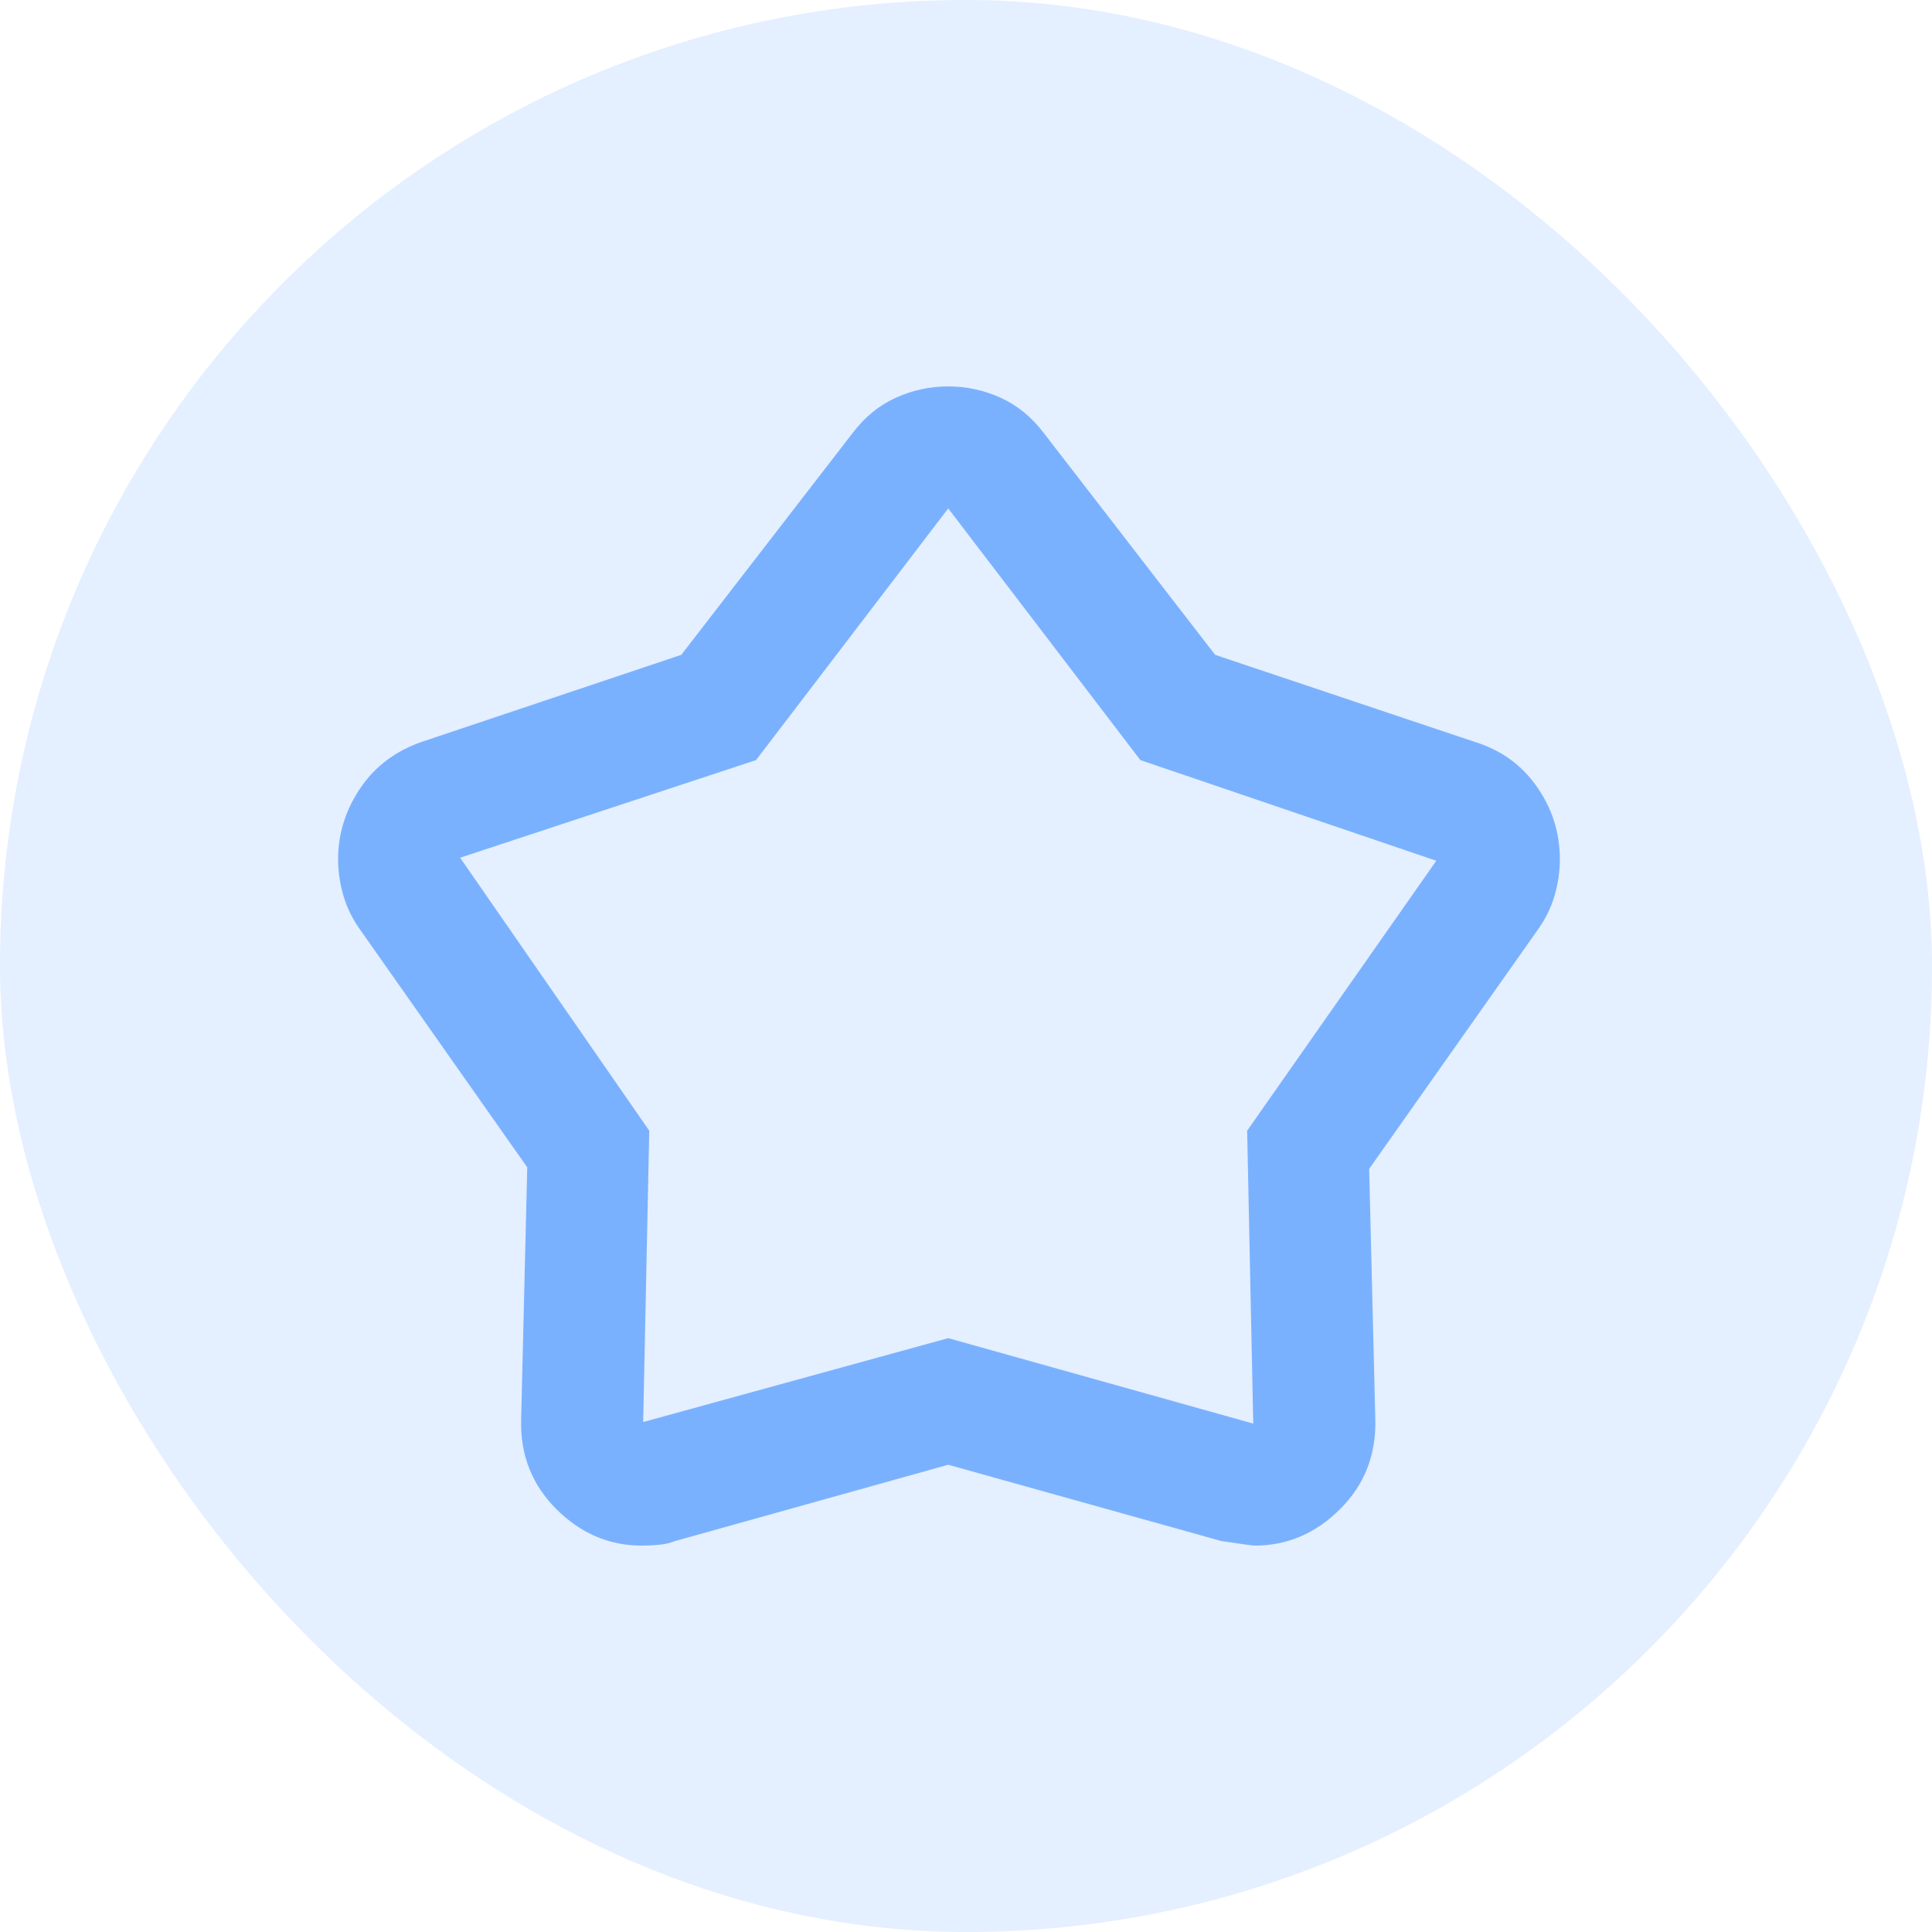
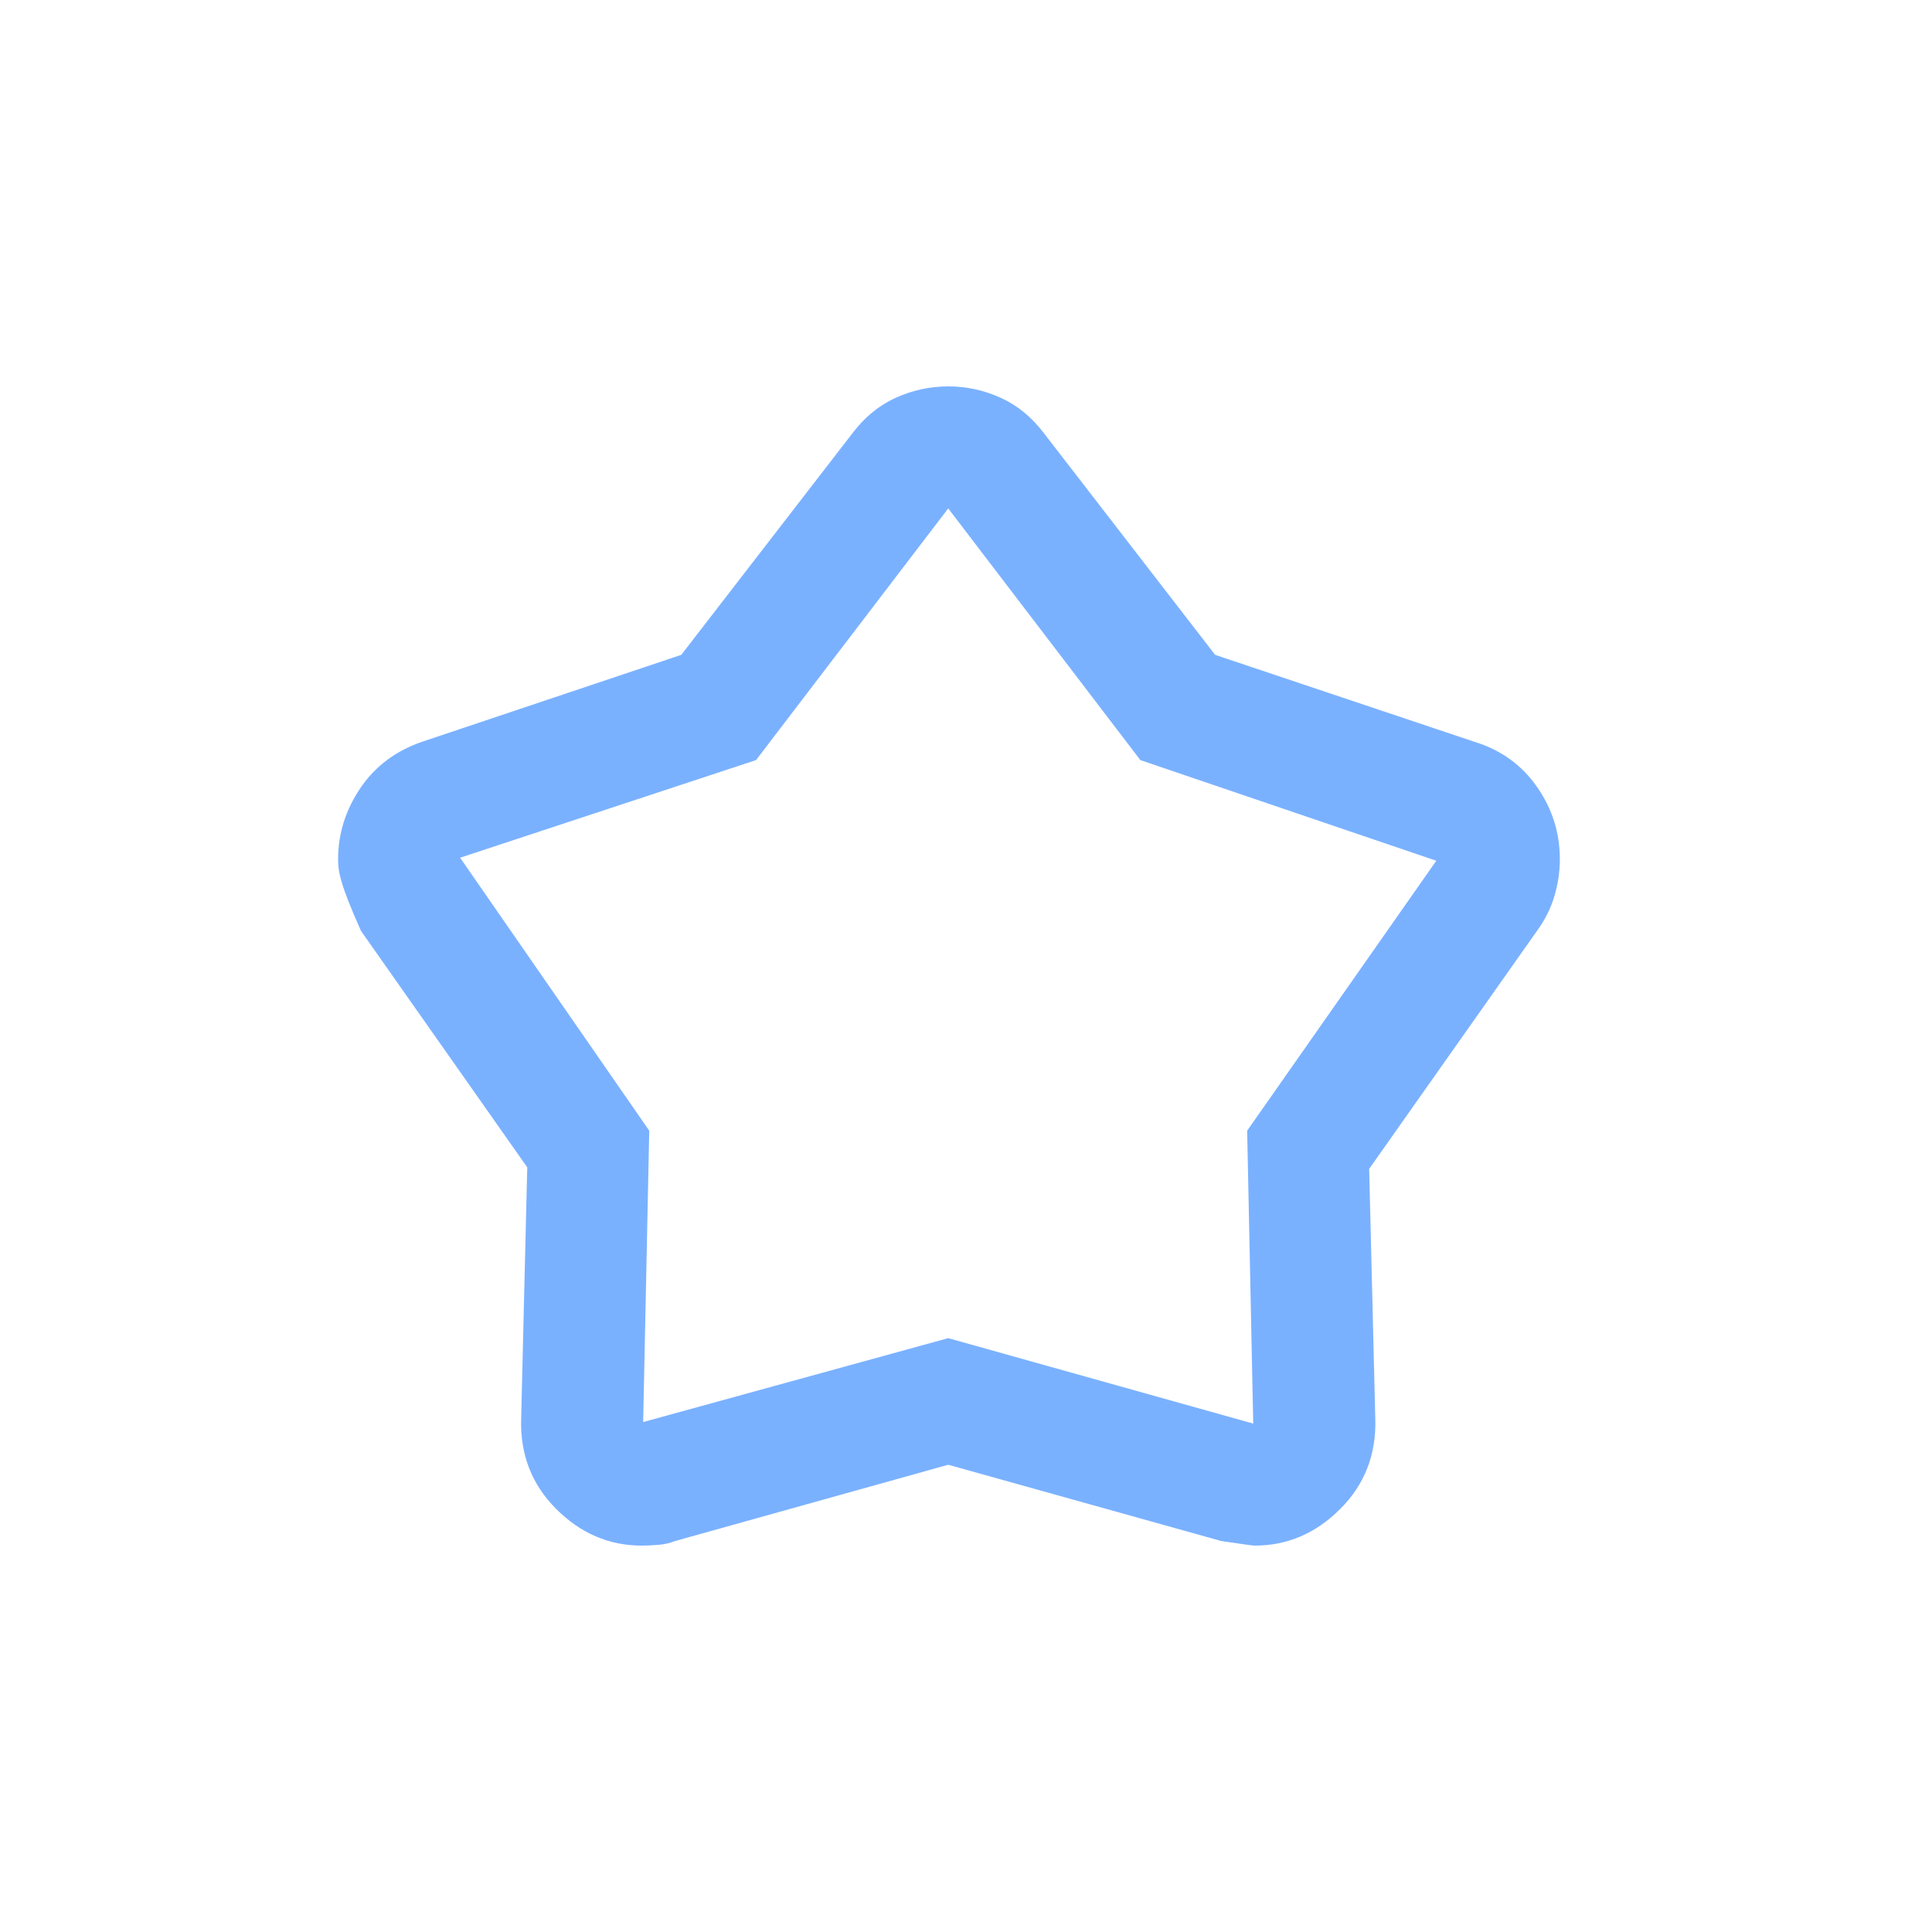
<svg xmlns="http://www.w3.org/2000/svg" width="40" height="40" viewBox="0 0 40 40" fill="none">
-   <rect width="40" height="40" rx="20" fill="#7AB1FF" fill-opacity="0.2" />
-   <path d="M14.105 13.558L17.642 8.979C17.895 8.642 18.195 8.395 18.542 8.237C18.89 8.079 19.253 8 19.632 8C20.011 8 20.374 8.079 20.721 8.237C21.068 8.395 21.368 8.642 21.621 8.979L25.158 13.558L30.526 15.358C31.074 15.526 31.505 15.837 31.821 16.29C32.137 16.742 32.295 17.242 32.295 17.79C32.295 18.042 32.258 18.295 32.184 18.547C32.111 18.8 31.989 19.042 31.821 19.274L28.347 24.2L28.474 29.379C28.495 30.116 28.253 30.737 27.747 31.242C27.242 31.747 26.653 32 25.979 32C25.937 32 25.705 31.968 25.284 31.905L19.632 30.326L13.979 31.905C13.874 31.947 13.758 31.974 13.632 31.984C13.505 31.995 13.389 32 13.284 32C12.611 32 12.021 31.747 11.516 31.242C11.011 30.737 10.768 30.116 10.79 29.379L10.916 24.168L7.474 19.274C7.305 19.042 7.184 18.8 7.111 18.547C7.037 18.295 7 18.042 7 17.79C7 17.263 7.153 16.774 7.458 16.321C7.763 15.868 8.189 15.547 8.737 15.358L14.105 13.558ZM15.653 15.737L9.526 17.758L13.442 23.41L13.316 29.442L19.632 27.705L25.947 29.474L25.821 23.41L29.737 17.821L23.61 15.737L19.632 10.526L15.653 15.737Z" fill="#7AB1FF" />
+   <path d="M14.105 13.558L17.642 8.979C17.895 8.642 18.195 8.395 18.542 8.237C18.89 8.079 19.253 8 19.632 8C20.011 8 20.374 8.079 20.721 8.237C21.068 8.395 21.368 8.642 21.621 8.979L25.158 13.558L30.526 15.358C31.074 15.526 31.505 15.837 31.821 16.29C32.137 16.742 32.295 17.242 32.295 17.79C32.295 18.042 32.258 18.295 32.184 18.547C32.111 18.8 31.989 19.042 31.821 19.274L28.347 24.2L28.474 29.379C28.495 30.116 28.253 30.737 27.747 31.242C27.242 31.747 26.653 32 25.979 32C25.937 32 25.705 31.968 25.284 31.905L19.632 30.326L13.979 31.905C13.874 31.947 13.758 31.974 13.632 31.984C13.505 31.995 13.389 32 13.284 32C12.611 32 12.021 31.747 11.516 31.242C11.011 30.737 10.768 30.116 10.79 29.379L10.916 24.168L7.474 19.274C7.037 18.295 7 18.042 7 17.79C7 17.263 7.153 16.774 7.458 16.321C7.763 15.868 8.189 15.547 8.737 15.358L14.105 13.558ZM15.653 15.737L9.526 17.758L13.442 23.41L13.316 29.442L19.632 27.705L25.947 29.474L25.821 23.41L29.737 17.821L23.61 15.737L19.632 10.526L15.653 15.737Z" fill="#7AB1FF" />
</svg>